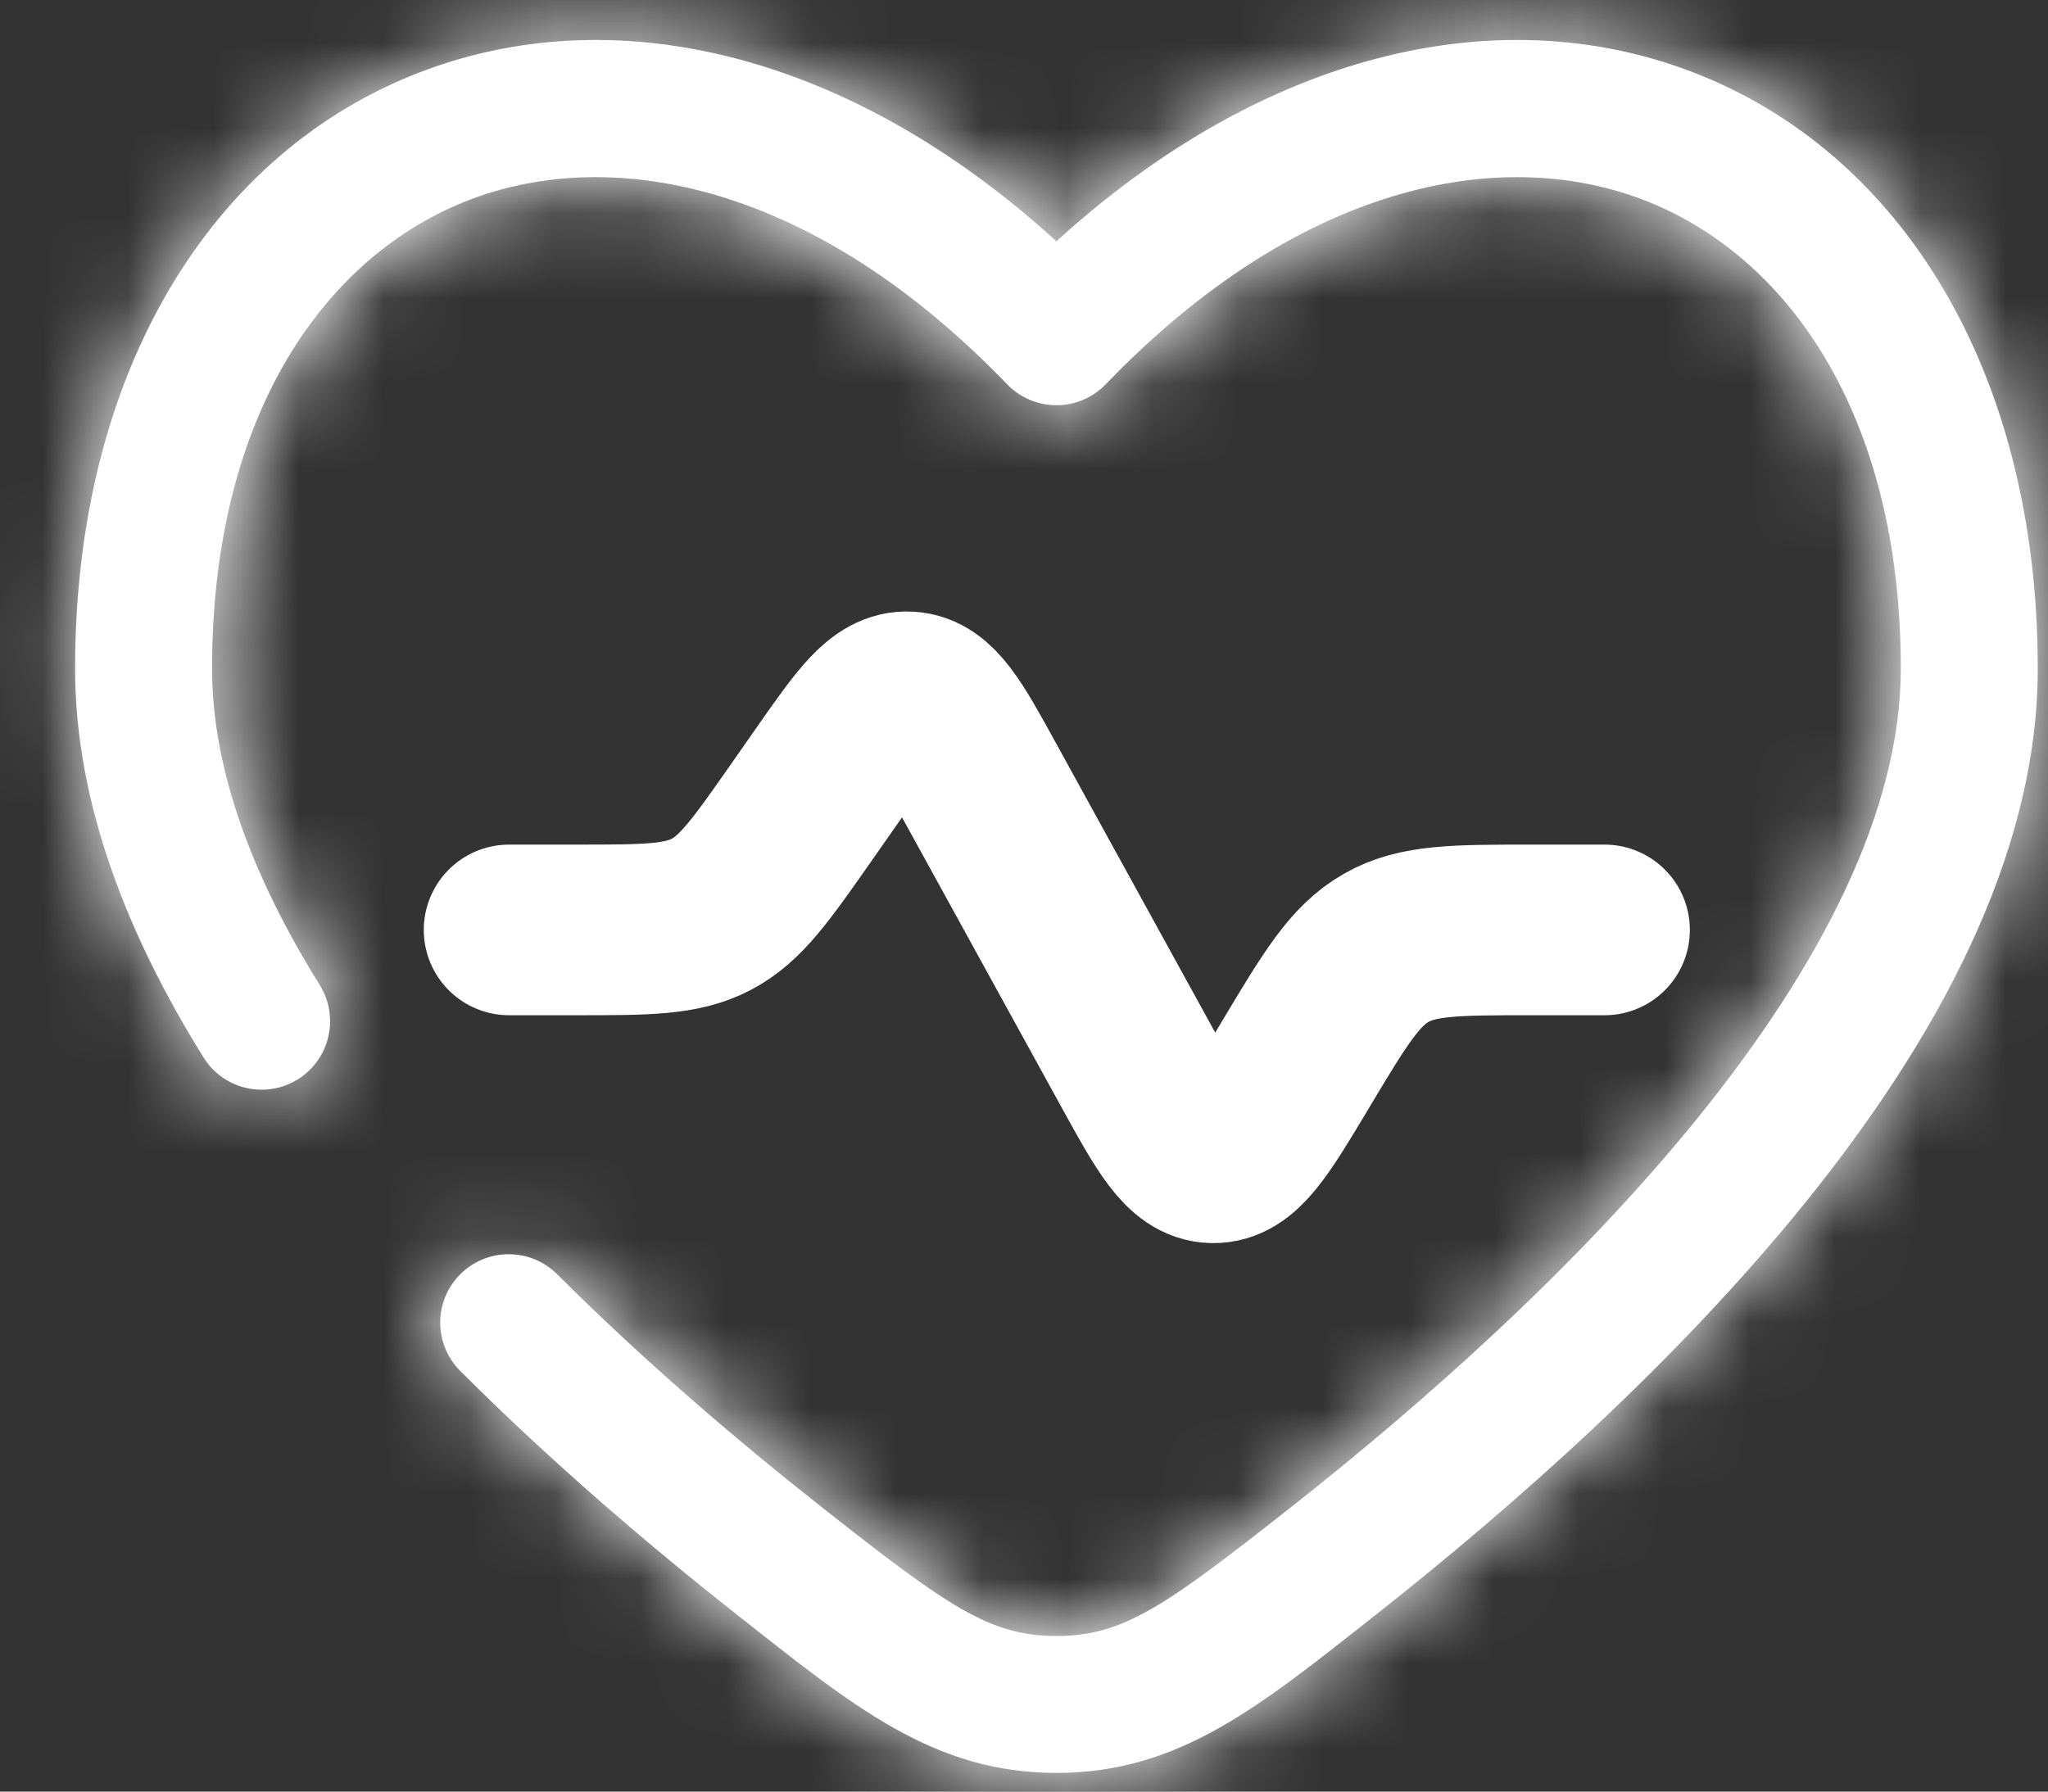
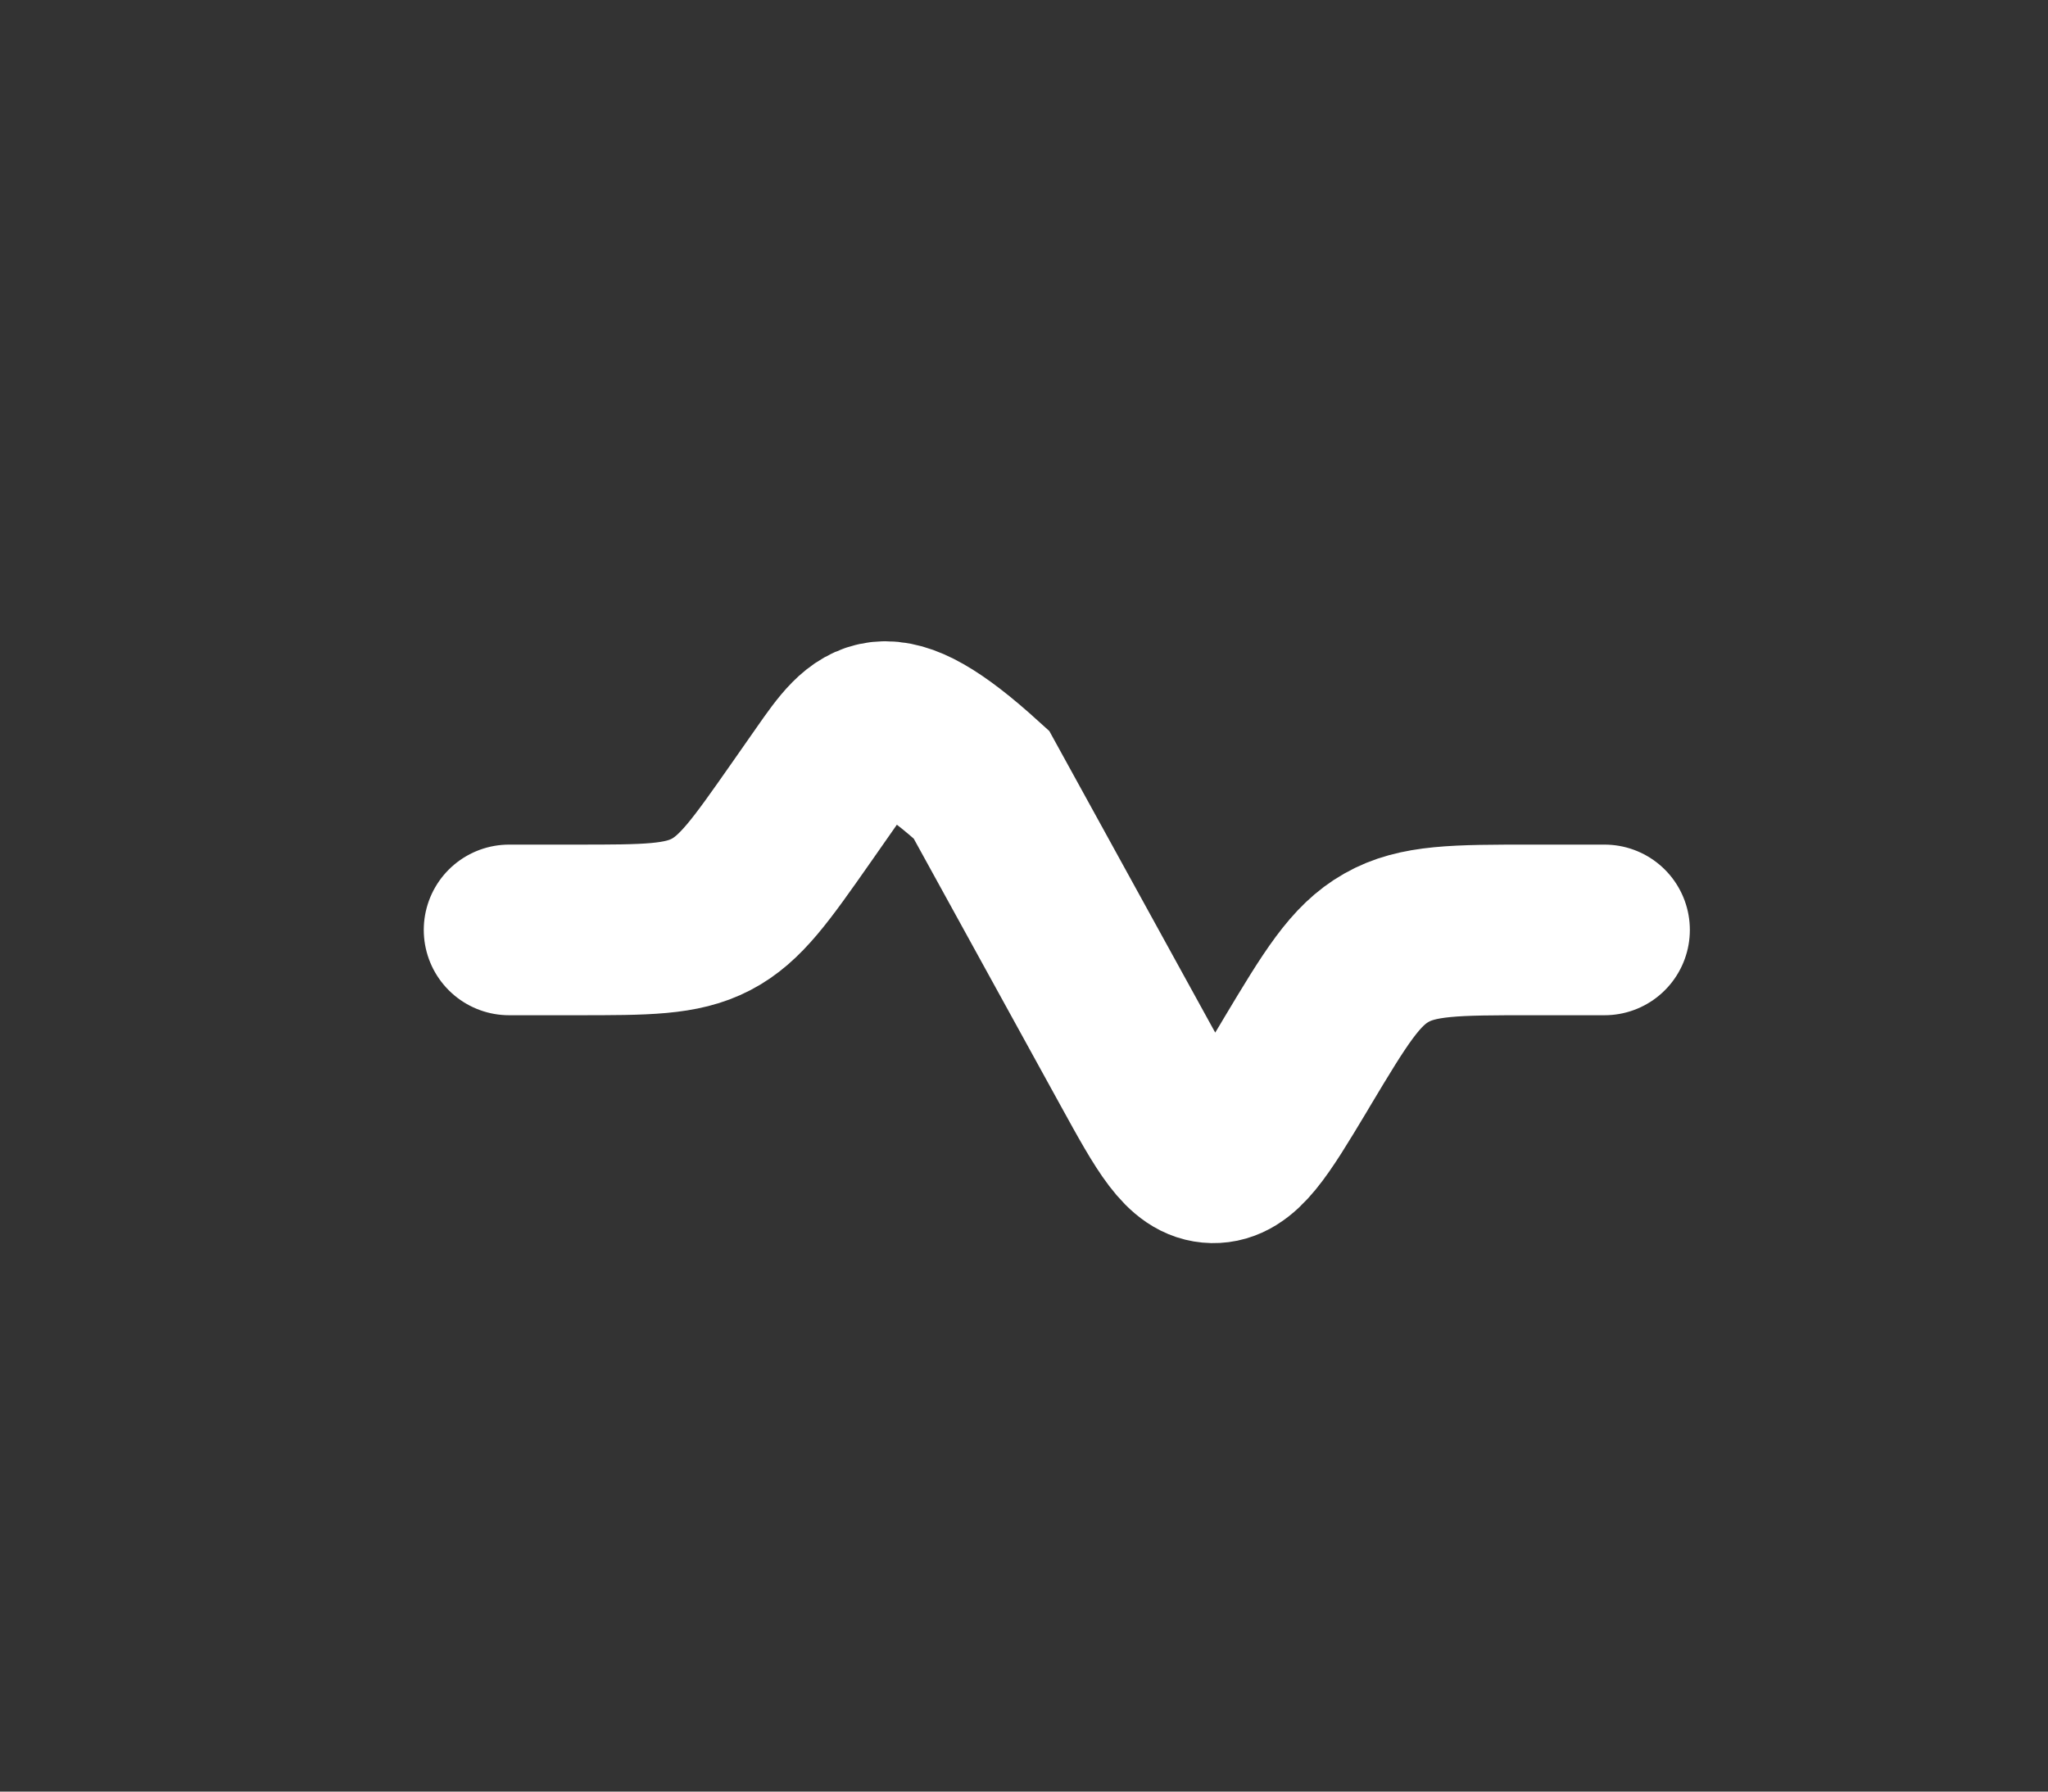
<svg xmlns="http://www.w3.org/2000/svg" fill="none" viewBox="0 0 24 21" height="21" width="24">
  <rect x="0" y="0" width="24" height="21" fill="#333333" stroke="none" />
-   <path stroke-linecap="round" stroke-width="2" stroke="white" d="M18.803 10.9H17.946C17.058 10.9 16.614 10.9 16.247 11.109C15.879 11.317 15.65 11.697 15.194 12.458L15.161 12.514C14.735 13.223 14.523 13.577 14.213 13.571C13.904 13.565 13.704 13.203 13.306 12.479L11.501 9.197C11.13 8.521 10.944 8.184 10.647 8.168C10.35 8.152 10.129 8.467 9.687 9.099L9.385 9.531C8.915 10.202 8.68 10.538 8.332 10.719C7.984 10.9 7.574 10.9 6.755 10.9H5.966" />
+   <path stroke-linecap="round" stroke-width="2" stroke="white" d="M18.803 10.9H17.946C17.058 10.9 16.614 10.9 16.247 11.109C15.879 11.317 15.65 11.697 15.194 12.458L15.161 12.514C14.735 13.223 14.523 13.577 14.213 13.571C13.904 13.565 13.704 13.203 13.306 12.479L11.501 9.197C10.35 8.152 10.129 8.467 9.687 9.099L9.385 9.531C8.915 10.202 8.68 10.538 8.332 10.719C7.984 10.9 7.574 10.9 6.755 10.9H5.966" />
  <mask fill="white" id="path-2-inside-1_272_425">
-     <path d="M12.38 3.948L11.802 4.504C11.953 4.661 12.162 4.75 12.38 4.75C12.598 4.75 12.807 4.661 12.958 4.504L12.38 3.948ZM2.385 12.394C2.619 12.771 3.114 12.886 3.49 12.651C3.866 12.417 3.981 11.922 3.747 11.546L2.385 12.394ZM6.528 14.935C6.214 14.623 5.706 14.623 5.393 14.937C5.08 15.251 5.081 15.758 5.395 16.071L6.528 14.935ZM2.485 7.838C2.485 4.839 3.829 2.979 5.511 2.339C7.197 1.698 9.546 2.161 11.802 4.504L12.958 3.391C10.4 0.733 7.4 -0.096 4.941 0.839C2.477 1.777 0.88 4.362 0.88 7.838H2.485ZM16.127 18.924C17.723 17.665 19.637 15.978 21.159 14.092C22.663 12.228 23.88 10.054 23.88 7.838H22.275C22.275 9.497 21.342 11.31 19.91 13.085C18.495 14.838 16.684 16.441 15.133 17.663L16.127 18.924ZM23.88 7.838C23.88 4.362 22.283 1.777 19.819 0.839C17.36 -0.096 14.36 0.733 11.802 3.391L12.958 4.504C15.213 2.161 17.562 1.698 19.249 2.339C20.93 2.979 22.275 4.839 22.275 7.838H23.88ZM8.633 18.924C9.996 19.998 10.936 20.781 12.38 20.781V19.176C11.598 19.176 11.113 18.835 9.626 17.663L8.633 18.924ZM15.133 17.663C13.647 18.835 13.162 19.176 12.38 19.176V20.781C13.824 20.781 14.764 19.998 16.127 18.924L15.133 17.663ZM3.747 11.546C2.949 10.264 2.485 9.008 2.485 7.838H0.88C0.88 9.421 1.501 10.975 2.385 12.394L3.747 11.546ZM9.626 17.663C8.645 16.89 7.556 15.961 6.528 14.935L5.395 16.071C6.478 17.153 7.617 18.123 8.633 18.924L9.626 17.663Z" />
-   </mask>
-   <path fill="white" d="M12.38 3.948L11.802 4.504C11.953 4.661 12.162 4.75 12.38 4.75C12.598 4.75 12.807 4.661 12.958 4.504L12.38 3.948ZM2.385 12.394C2.619 12.771 3.114 12.886 3.49 12.651C3.866 12.417 3.981 11.922 3.747 11.546L2.385 12.394ZM6.528 14.935C6.214 14.623 5.706 14.623 5.393 14.937C5.08 15.251 5.081 15.758 5.395 16.071L6.528 14.935ZM2.485 7.838C2.485 4.839 3.829 2.979 5.511 2.339C7.197 1.698 9.546 2.161 11.802 4.504L12.958 3.391C10.4 0.733 7.4 -0.096 4.941 0.839C2.477 1.777 0.88 4.362 0.88 7.838H2.485ZM16.127 18.924C17.723 17.665 19.637 15.978 21.159 14.092C22.663 12.228 23.88 10.054 23.88 7.838H22.275C22.275 9.497 21.342 11.31 19.91 13.085C18.495 14.838 16.684 16.441 15.133 17.663L16.127 18.924ZM23.88 7.838C23.88 4.362 22.283 1.777 19.819 0.839C17.36 -0.096 14.36 0.733 11.802 3.391L12.958 4.504C15.213 2.161 17.562 1.698 19.249 2.339C20.93 2.979 22.275 4.839 22.275 7.838H23.88ZM8.633 18.924C9.996 19.998 10.936 20.781 12.38 20.781V19.176C11.598 19.176 11.113 18.835 9.626 17.663L8.633 18.924ZM15.133 17.663C13.647 18.835 13.162 19.176 12.38 19.176V20.781C13.824 20.781 14.764 19.998 16.127 18.924L15.133 17.663ZM3.747 11.546C2.949 10.264 2.485 9.008 2.485 7.838H0.88C0.88 9.421 1.501 10.975 2.385 12.394L3.747 11.546ZM9.626 17.663C8.645 16.89 7.556 15.961 6.528 14.935L5.395 16.071C6.478 17.153 7.617 18.123 8.633 18.924L9.626 17.663Z" />
-   <path mask="url(#path-2-inside-1_272_425)" fill="white" d="M9.626 17.663L10.412 18.283L8.841 17.044L9.626 17.663ZM9.13 18.294L9.915 18.913L10.412 18.283L9.626 17.663L8.841 17.044L8.344 17.674L9.13 18.294ZM15.63 18.294L14.845 18.913L15.341 19.543L16.127 18.924L16.912 18.305L16.416 17.674L15.63 18.294ZM12.38 19.978H13.38V19.176H12.38H11.38V19.978H12.38ZM3.747 11.546L3.218 10.697L1.856 11.545L2.385 12.394L2.913 13.243L4.275 12.395L3.747 11.546ZM5.395 16.071L6.103 16.778L7.236 15.642L6.528 14.935L5.82 14.229L4.687 15.365L5.395 16.071ZM0.88 7.838V8.838H2.485V7.838V6.838H0.88V7.838ZM23.88 7.838V6.838H22.275V7.838V8.838H23.88V7.838ZM15.133 17.663L14.348 18.282L15.341 19.543L16.127 18.924L16.912 18.305L15.919 17.044L15.133 17.663ZM12.38 20.781H13.38V19.176H12.38H11.38V20.781H12.38ZM9.626 17.663L8.841 17.044L7.848 18.304L8.633 18.924L9.418 19.543L10.412 18.283L9.626 17.663ZM9.626 17.663L8.388 19.234L8.388 19.234L9.626 17.663ZM12.38 3.948L13.767 2.507L12.38 1.172L10.993 2.507L12.38 3.948ZM11.802 4.504L10.361 5.891L10.361 5.891L11.802 4.504ZM12.958 4.504L14.399 5.891L14.399 5.891L12.958 4.504ZM16.127 18.924L17.365 20.494L17.365 20.494L16.127 18.924ZM2.385 12.394L0.687 13.451L0.687 13.451L2.385 12.394ZM3.747 11.546L2.049 12.603L2.049 12.603L3.747 11.546ZM6.528 14.935L7.94 13.52L7.94 13.52L6.528 14.935ZM5.393 14.937L6.809 16.349L6.809 16.349L5.393 14.937ZM5.395 16.071L6.807 14.656L6.807 14.655L5.395 16.071ZM5.511 2.339L4.8 0.47L4.8 0.47L5.511 2.339ZM12.958 3.391L14.345 4.832L15.786 3.445L14.399 2.004L12.958 3.391ZM4.941 0.839L5.652 2.709L5.652 2.709L4.941 0.839ZM21.159 14.092L19.602 12.836L21.159 14.092ZM19.91 13.085L21.466 14.341L21.466 14.341L19.91 13.085ZM15.133 17.663L16.372 19.234L16.372 19.234L15.133 17.663ZM19.819 0.839L20.53 -1.03L20.53 -1.03L19.819 0.839ZM11.802 3.391L10.361 2.004L8.974 3.445L10.415 4.832L11.802 3.391ZM19.249 2.339L19.96 0.47L19.96 0.47L19.249 2.339ZM8.633 18.924L9.871 17.353L9.871 17.353L8.633 18.924ZM12.38 3.948L10.993 2.507L10.415 3.063L11.802 4.504L13.189 5.945L13.767 5.389L12.38 3.948ZM11.802 4.504L10.361 5.891C10.889 6.44 11.618 6.75 12.38 6.75V4.75V2.75C12.705 2.75 13.017 2.882 13.243 3.117L11.802 4.504ZM12.38 4.75V6.75C13.142 6.75 13.871 6.44 14.399 5.891L12.958 4.504L11.517 3.117C11.743 2.882 12.054 2.75 12.38 2.75V4.75ZM12.958 4.504L14.345 3.063L13.767 2.507L12.38 3.948L10.993 5.389L11.571 5.945L12.958 4.504ZM2.385 12.394L0.687 13.451C1.505 14.765 3.233 15.167 4.547 14.349L3.49 12.651L2.433 10.954C2.994 10.604 3.733 10.776 4.082 11.337L2.385 12.394ZM3.49 12.651L4.547 14.349C5.861 13.531 6.263 11.803 5.445 10.489L3.747 11.546L2.049 12.603C1.699 12.042 1.871 11.303 2.433 10.954L3.49 12.651ZM6.528 14.935L7.94 13.52C6.845 12.427 5.071 12.428 3.977 13.524L5.393 14.937L6.809 16.349C6.342 16.818 5.584 16.818 5.115 16.351L6.528 14.935ZM5.393 14.937L3.977 13.524C2.884 14.62 2.886 16.394 3.982 17.488L5.395 16.071L6.807 14.655C7.275 15.123 7.276 15.881 6.809 16.349L5.393 14.937ZM2.485 7.838H4.485C4.485 5.44 5.511 4.479 6.222 4.209L5.511 2.339L4.8 0.47C2.148 1.479 0.485 4.239 0.485 7.838H2.485ZM5.511 2.339L6.222 4.209C6.949 3.932 8.486 3.943 10.361 5.891L11.802 4.504L13.243 3.117C10.606 0.378 7.446 -0.537 4.8 0.47L5.511 2.339ZM11.802 4.504L13.189 5.945L14.345 4.832L12.958 3.391L11.571 1.95L10.415 3.063L11.802 4.504ZM12.958 3.391L14.399 2.004C11.466 -1.043 7.655 -2.333 4.23 -1.03L4.941 0.839L5.652 2.709C7.145 2.141 9.333 2.51 11.517 4.778L12.958 3.391ZM4.941 0.839L4.23 -1.03C0.788 0.279 -1.12 3.771 -1.12 7.838H0.88H2.88C2.88 4.953 4.166 3.274 5.652 2.709L4.941 0.839ZM16.127 18.924L17.365 20.494C19.018 19.191 21.061 17.398 22.715 15.349L21.159 14.092L19.602 12.836C18.213 14.557 16.429 16.139 14.889 17.353L16.127 18.924ZM21.159 14.092L22.715 15.349C24.31 13.373 25.88 10.749 25.88 7.838H23.88H21.88C21.88 9.36 21.017 11.084 19.602 12.836L21.159 14.092ZM22.275 7.838H20.275C20.275 8.802 19.696 10.166 18.354 11.829L19.91 13.085L21.466 14.341C22.989 12.454 24.275 10.191 24.275 7.838H22.275ZM19.91 13.085L18.354 11.829C17.071 13.418 15.39 14.914 13.895 16.093L15.133 17.663L16.372 19.234C17.979 17.967 19.918 16.259 21.466 14.341L19.91 13.085ZM23.88 7.838H25.88C25.88 3.771 23.972 0.279 20.53 -1.03L19.819 0.839L19.108 2.709C20.594 3.274 21.88 4.953 21.88 7.838H23.88ZM19.819 0.839L20.53 -1.03C17.105 -2.333 13.294 -1.043 10.361 2.004L11.802 3.391L13.243 4.778C15.426 2.51 17.615 2.141 19.108 2.709L19.819 0.839ZM11.802 3.391L10.415 4.832L11.571 5.945L12.958 4.504L14.345 3.063L13.189 1.95L11.802 3.391ZM12.958 4.504L14.399 5.891C16.273 3.944 17.811 3.932 18.538 4.209L19.249 2.339L19.96 0.47C17.314 -0.536 14.153 0.378 11.517 3.117L12.958 4.504ZM19.249 2.339L18.538 4.209C19.249 4.479 20.275 5.44 20.275 7.838H22.275H24.275C24.275 4.239 22.612 1.479 19.96 0.47L19.249 2.339ZM8.633 18.924L7.395 20.494C8.613 21.455 10.114 22.781 12.38 22.781V20.781V18.781C11.758 18.781 11.379 18.541 9.871 17.353L8.633 18.924ZM12.38 19.176V17.176C12.339 17.176 12.347 17.173 12.37 17.179C12.387 17.184 12.359 17.18 12.261 17.123C12.011 16.98 11.643 16.706 10.864 16.093L9.626 17.663L8.388 19.234C9.708 20.274 10.767 21.176 12.38 21.176V19.176ZM15.133 17.663L13.895 16.093C13.117 16.706 12.749 16.98 12.499 17.123C12.401 17.18 12.373 17.184 12.389 17.179C12.412 17.173 12.421 17.176 12.38 17.176V19.176V21.176C13.992 21.176 15.052 20.274 16.372 19.234L15.133 17.663ZM12.38 20.781V22.781C14.646 22.781 16.146 21.455 17.365 20.494L16.127 18.924L14.889 17.353C13.381 18.541 13.002 18.781 12.38 18.781V20.781ZM3.747 11.546L5.445 10.489C4.754 9.379 4.485 8.494 4.485 7.838H2.485H0.485C0.485 9.523 1.144 11.15 2.049 12.603L3.747 11.546ZM0.88 7.838H-1.12C-1.12 9.936 -0.304 11.861 0.687 13.451L2.385 12.394L4.083 11.337C3.305 10.089 2.88 8.906 2.88 7.838H0.88ZM9.626 17.663L10.865 16.093C9.927 15.353 8.9 14.476 7.94 13.52L6.528 14.935L5.115 16.351C6.213 17.446 7.364 18.427 8.388 19.234L9.626 17.663ZM5.395 16.071L3.982 17.487C5.135 18.638 6.336 19.66 7.395 20.494L8.633 18.924L9.871 17.353C8.899 16.586 7.822 15.668 6.807 14.656L5.395 16.071Z" />
+     </mask>
</svg>